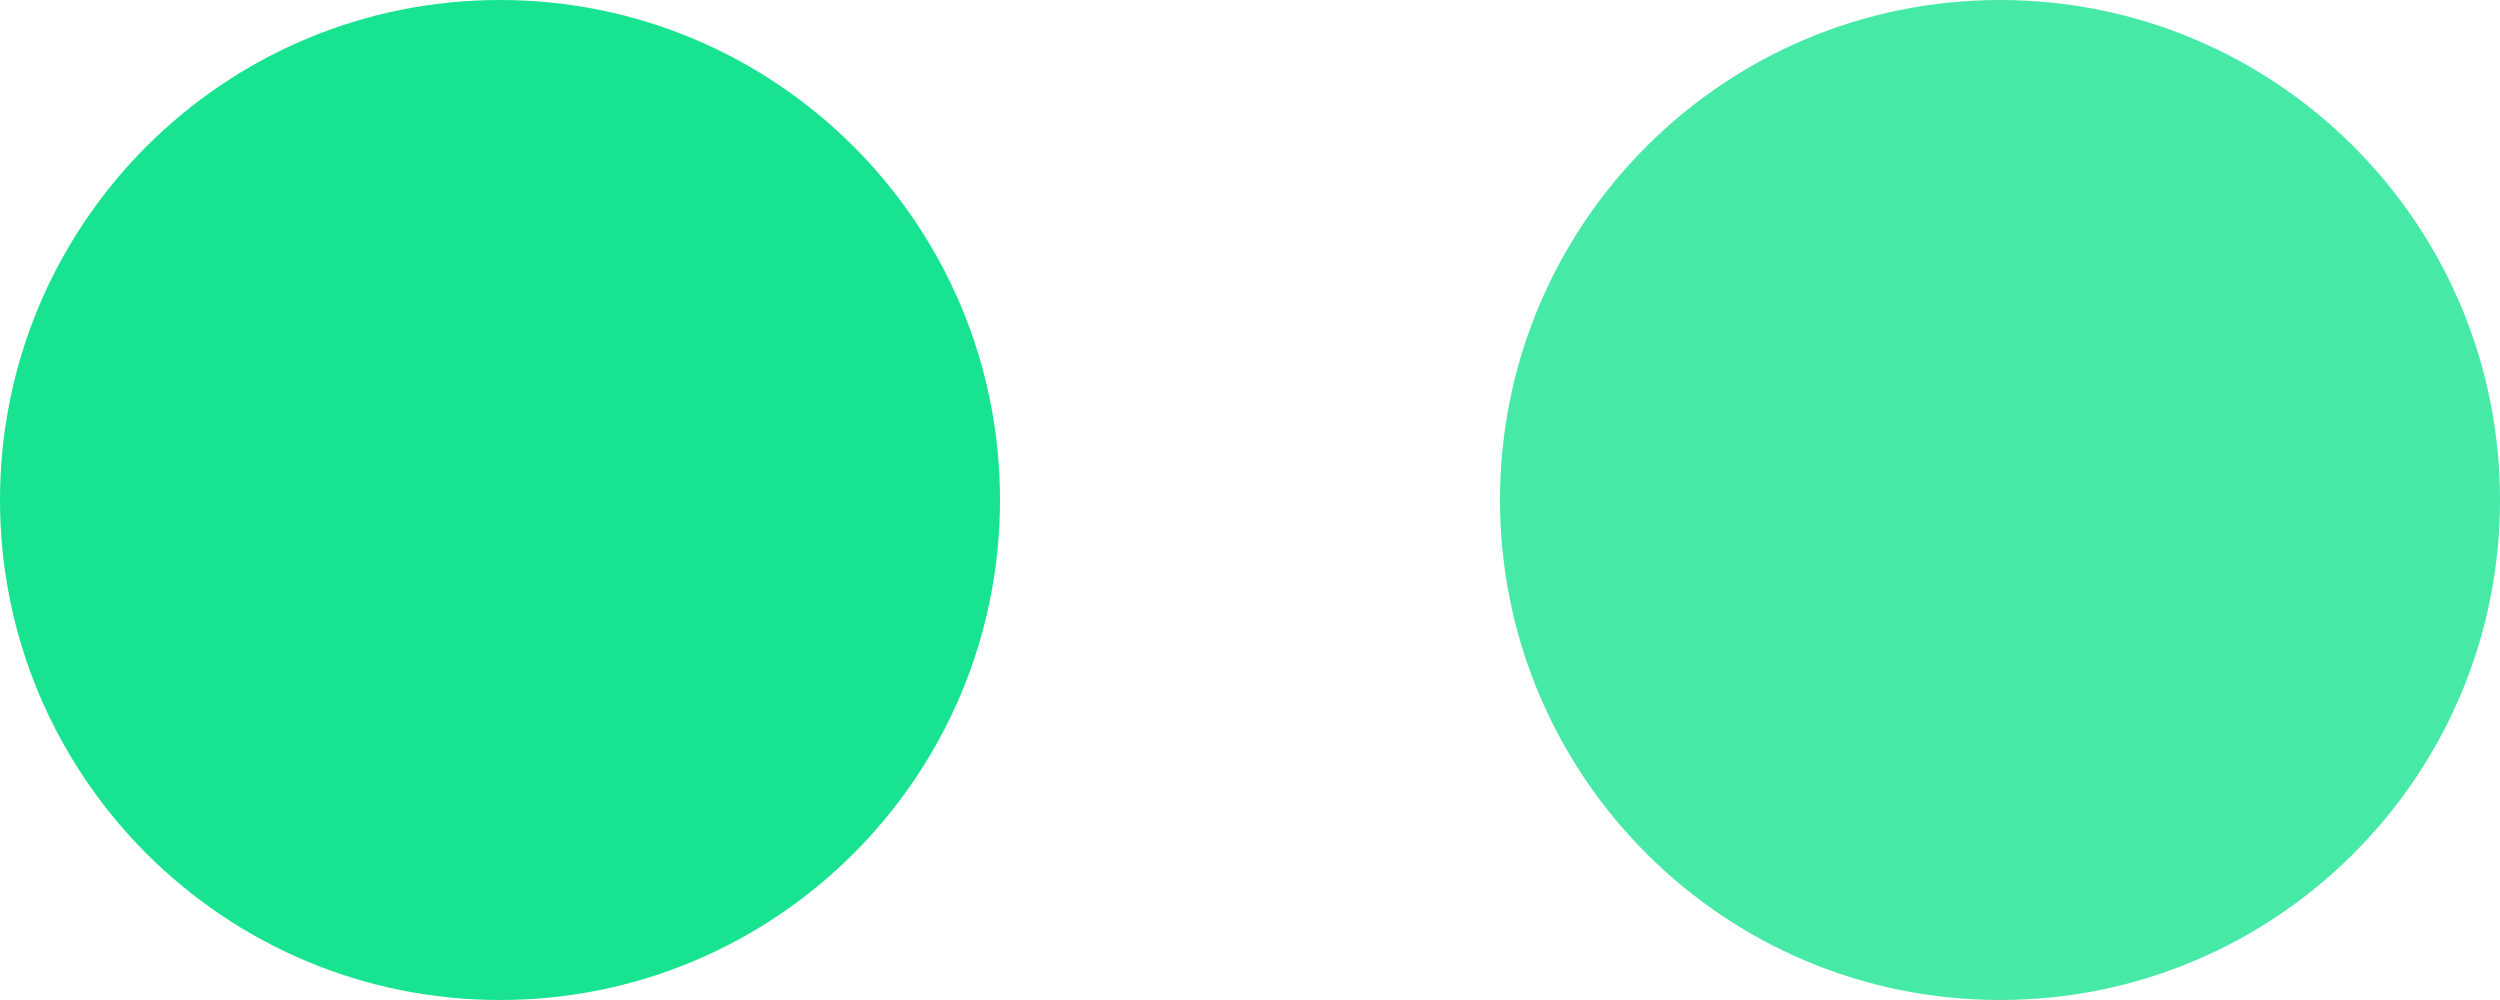
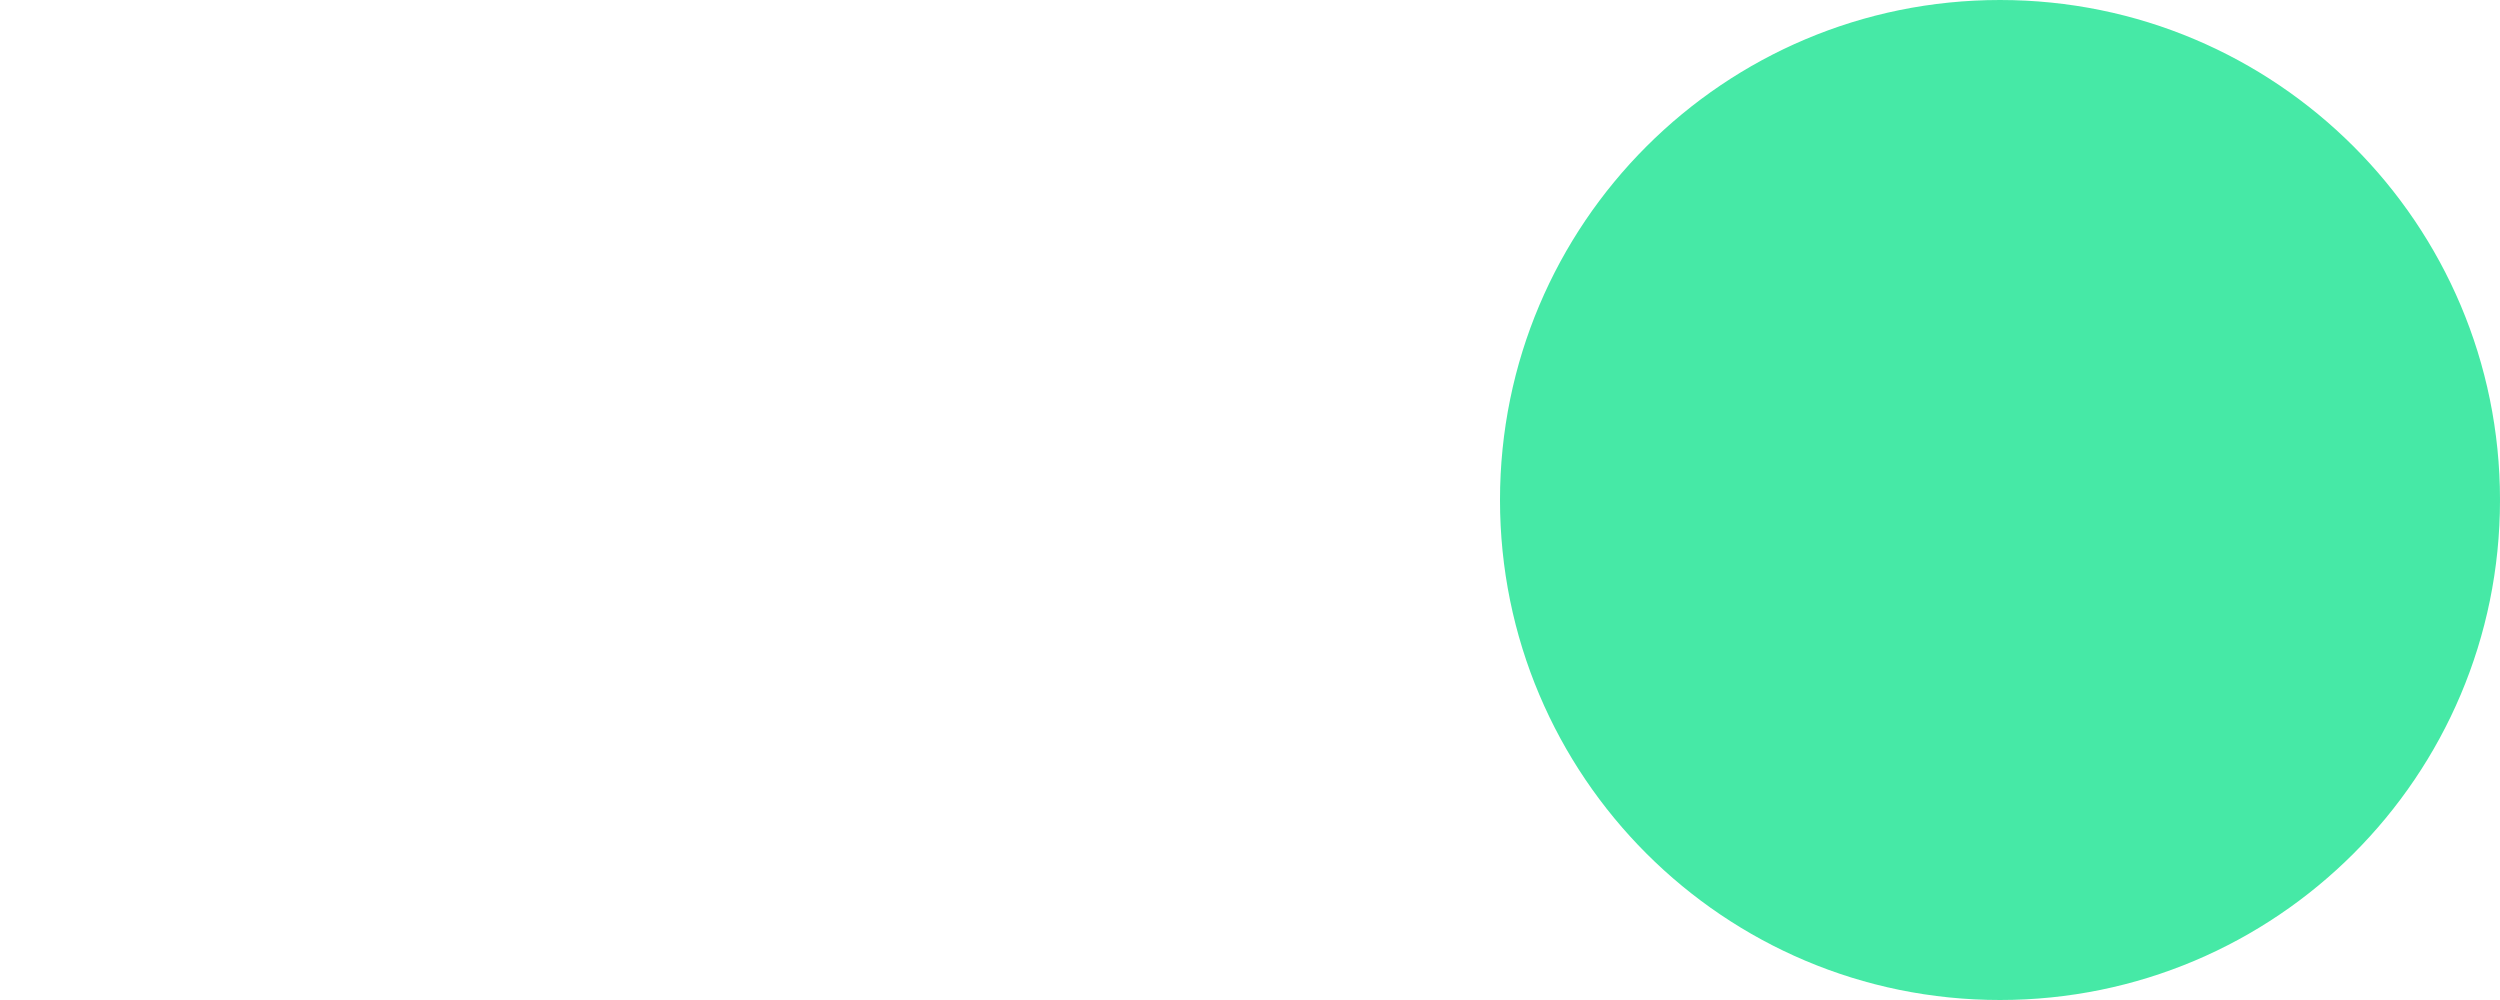
<svg xmlns="http://www.w3.org/2000/svg" width="50" height="20" viewBox="0 0 50 20" fill="none">
-   <path d="M20 10C20 15.523 15.523 20 10 20C4.477 20 0 15.523 0 10C0 4.477 4.477 0 10 0C15.523 0 20 4.477 20 10Z" fill="#18E390" />
  <path d="M50 10C50 15.523 45.523 20 40 20C34.477 20 30 15.523 30 10C30 4.477 34.477 0 40 0C45.523 0 50 4.477 50 10Z" fill="#18E390" fill-opacity="0.8" />
</svg>